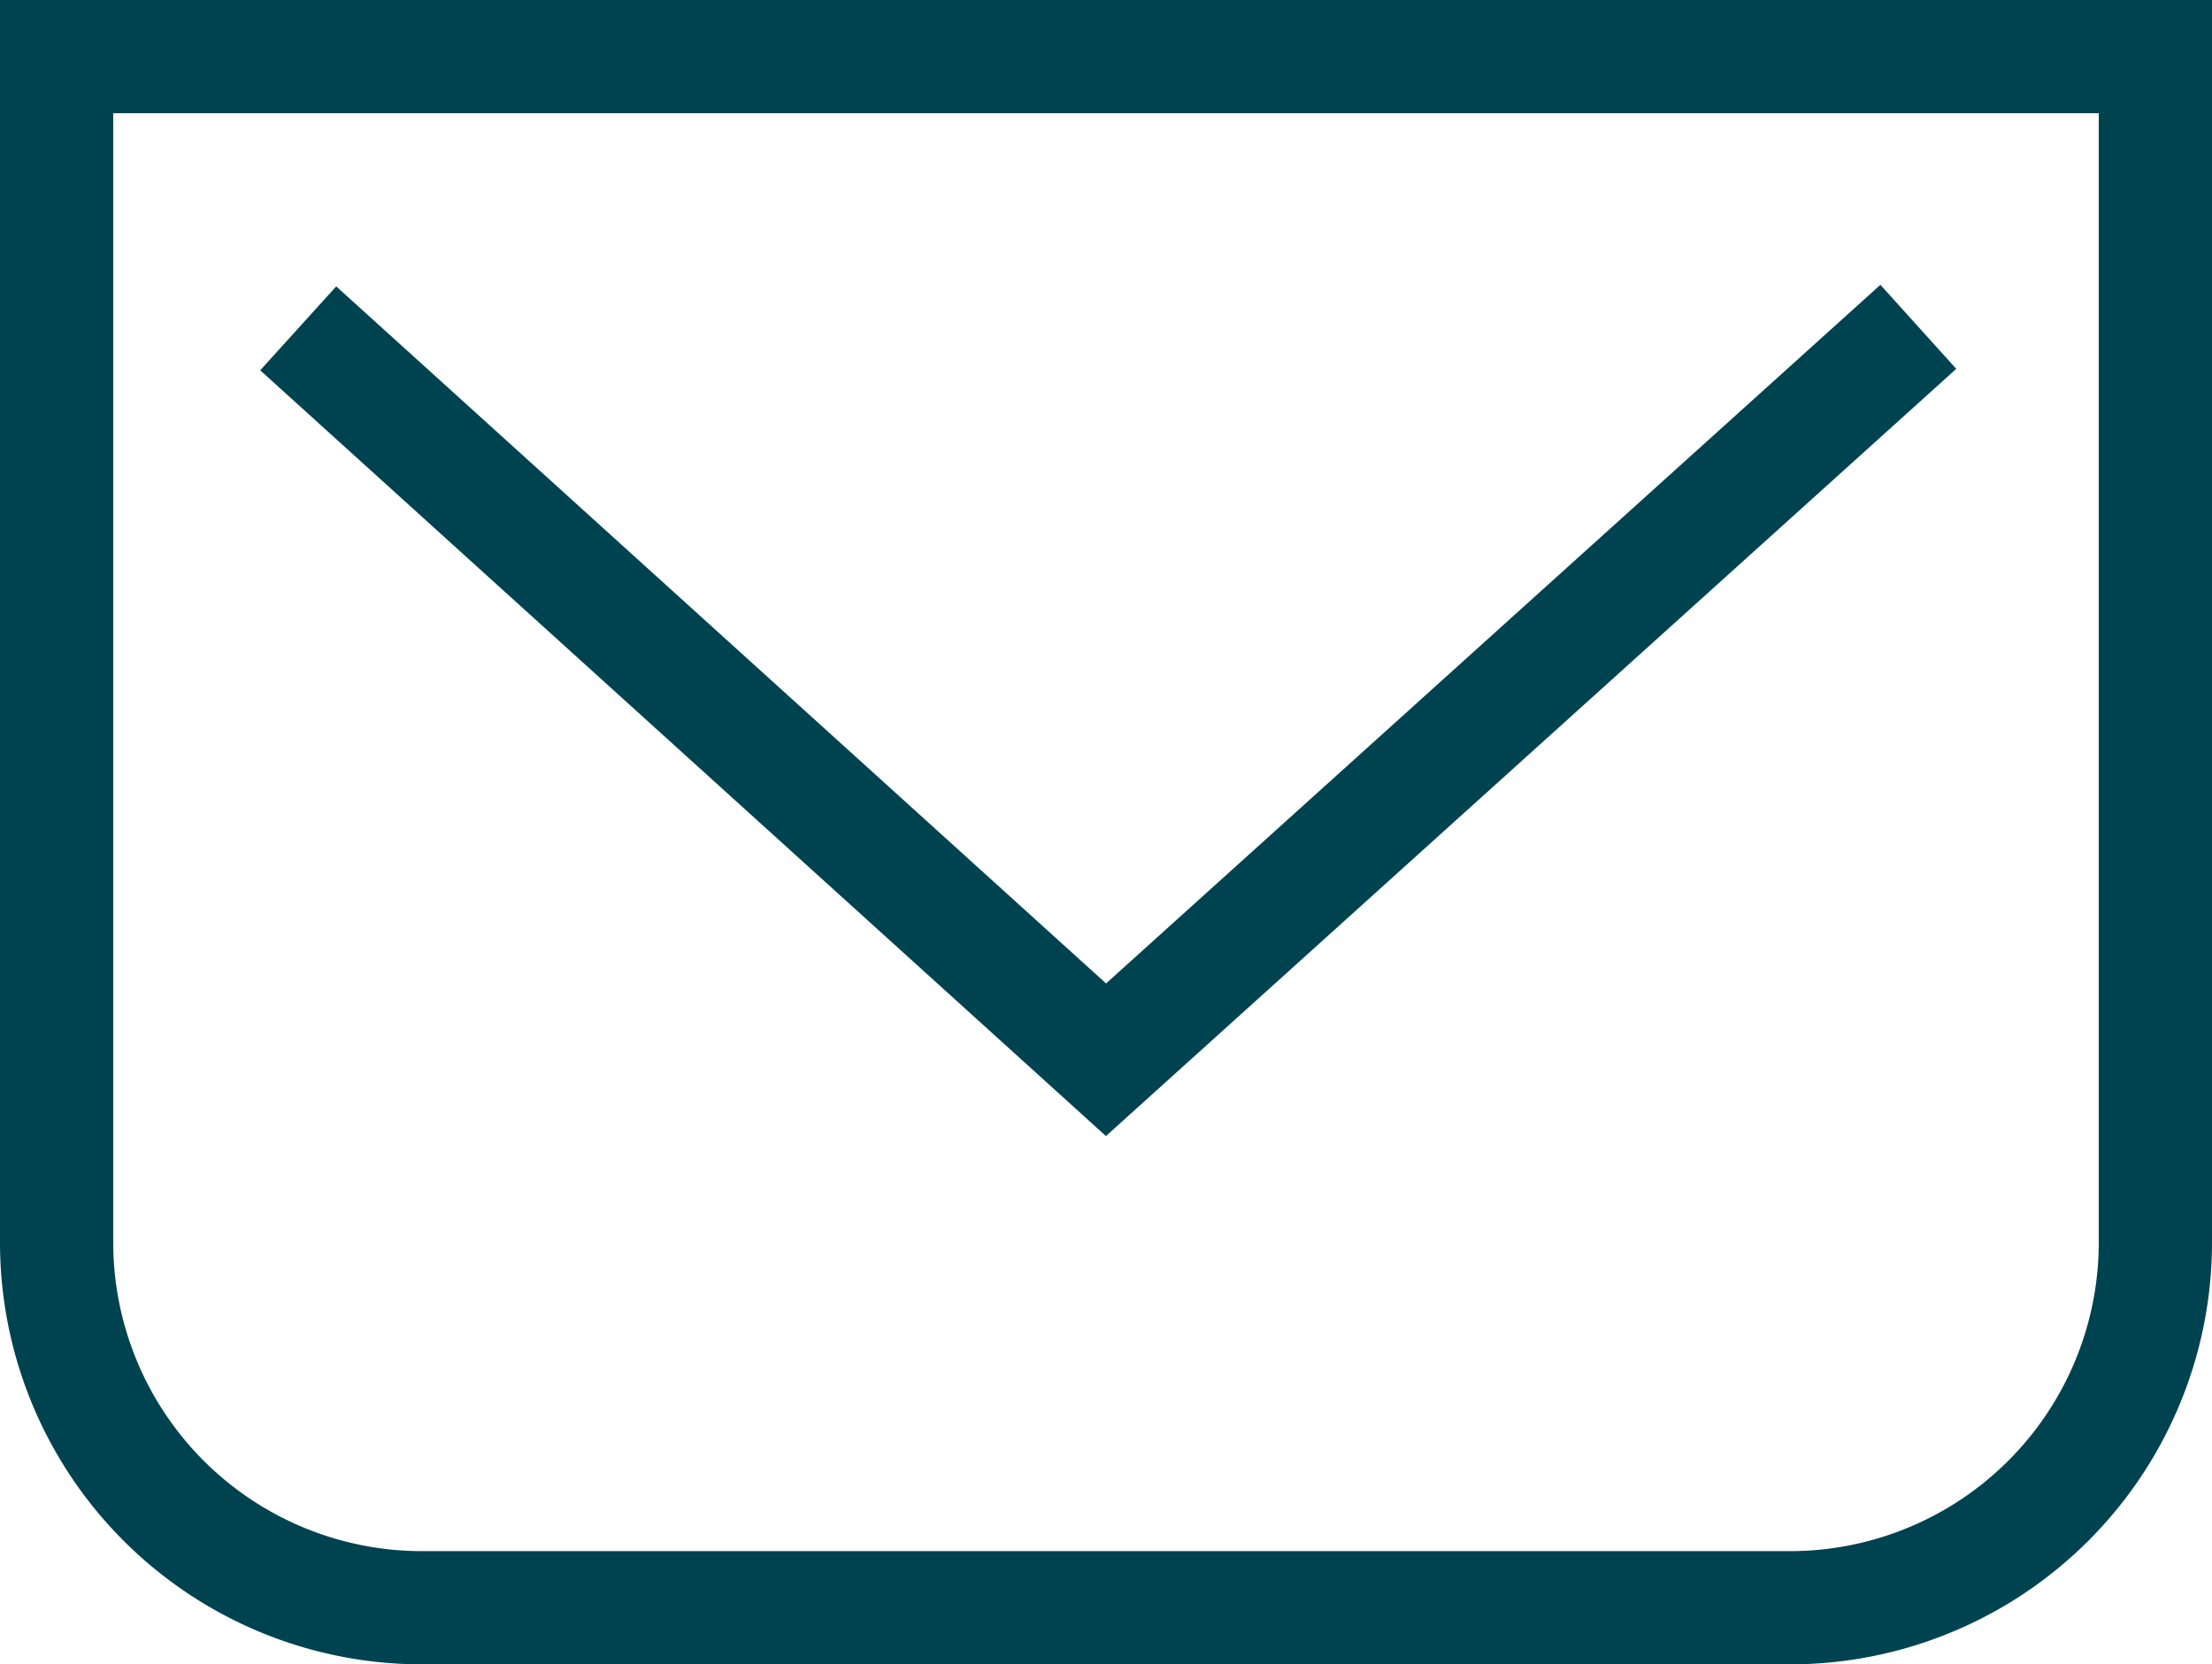
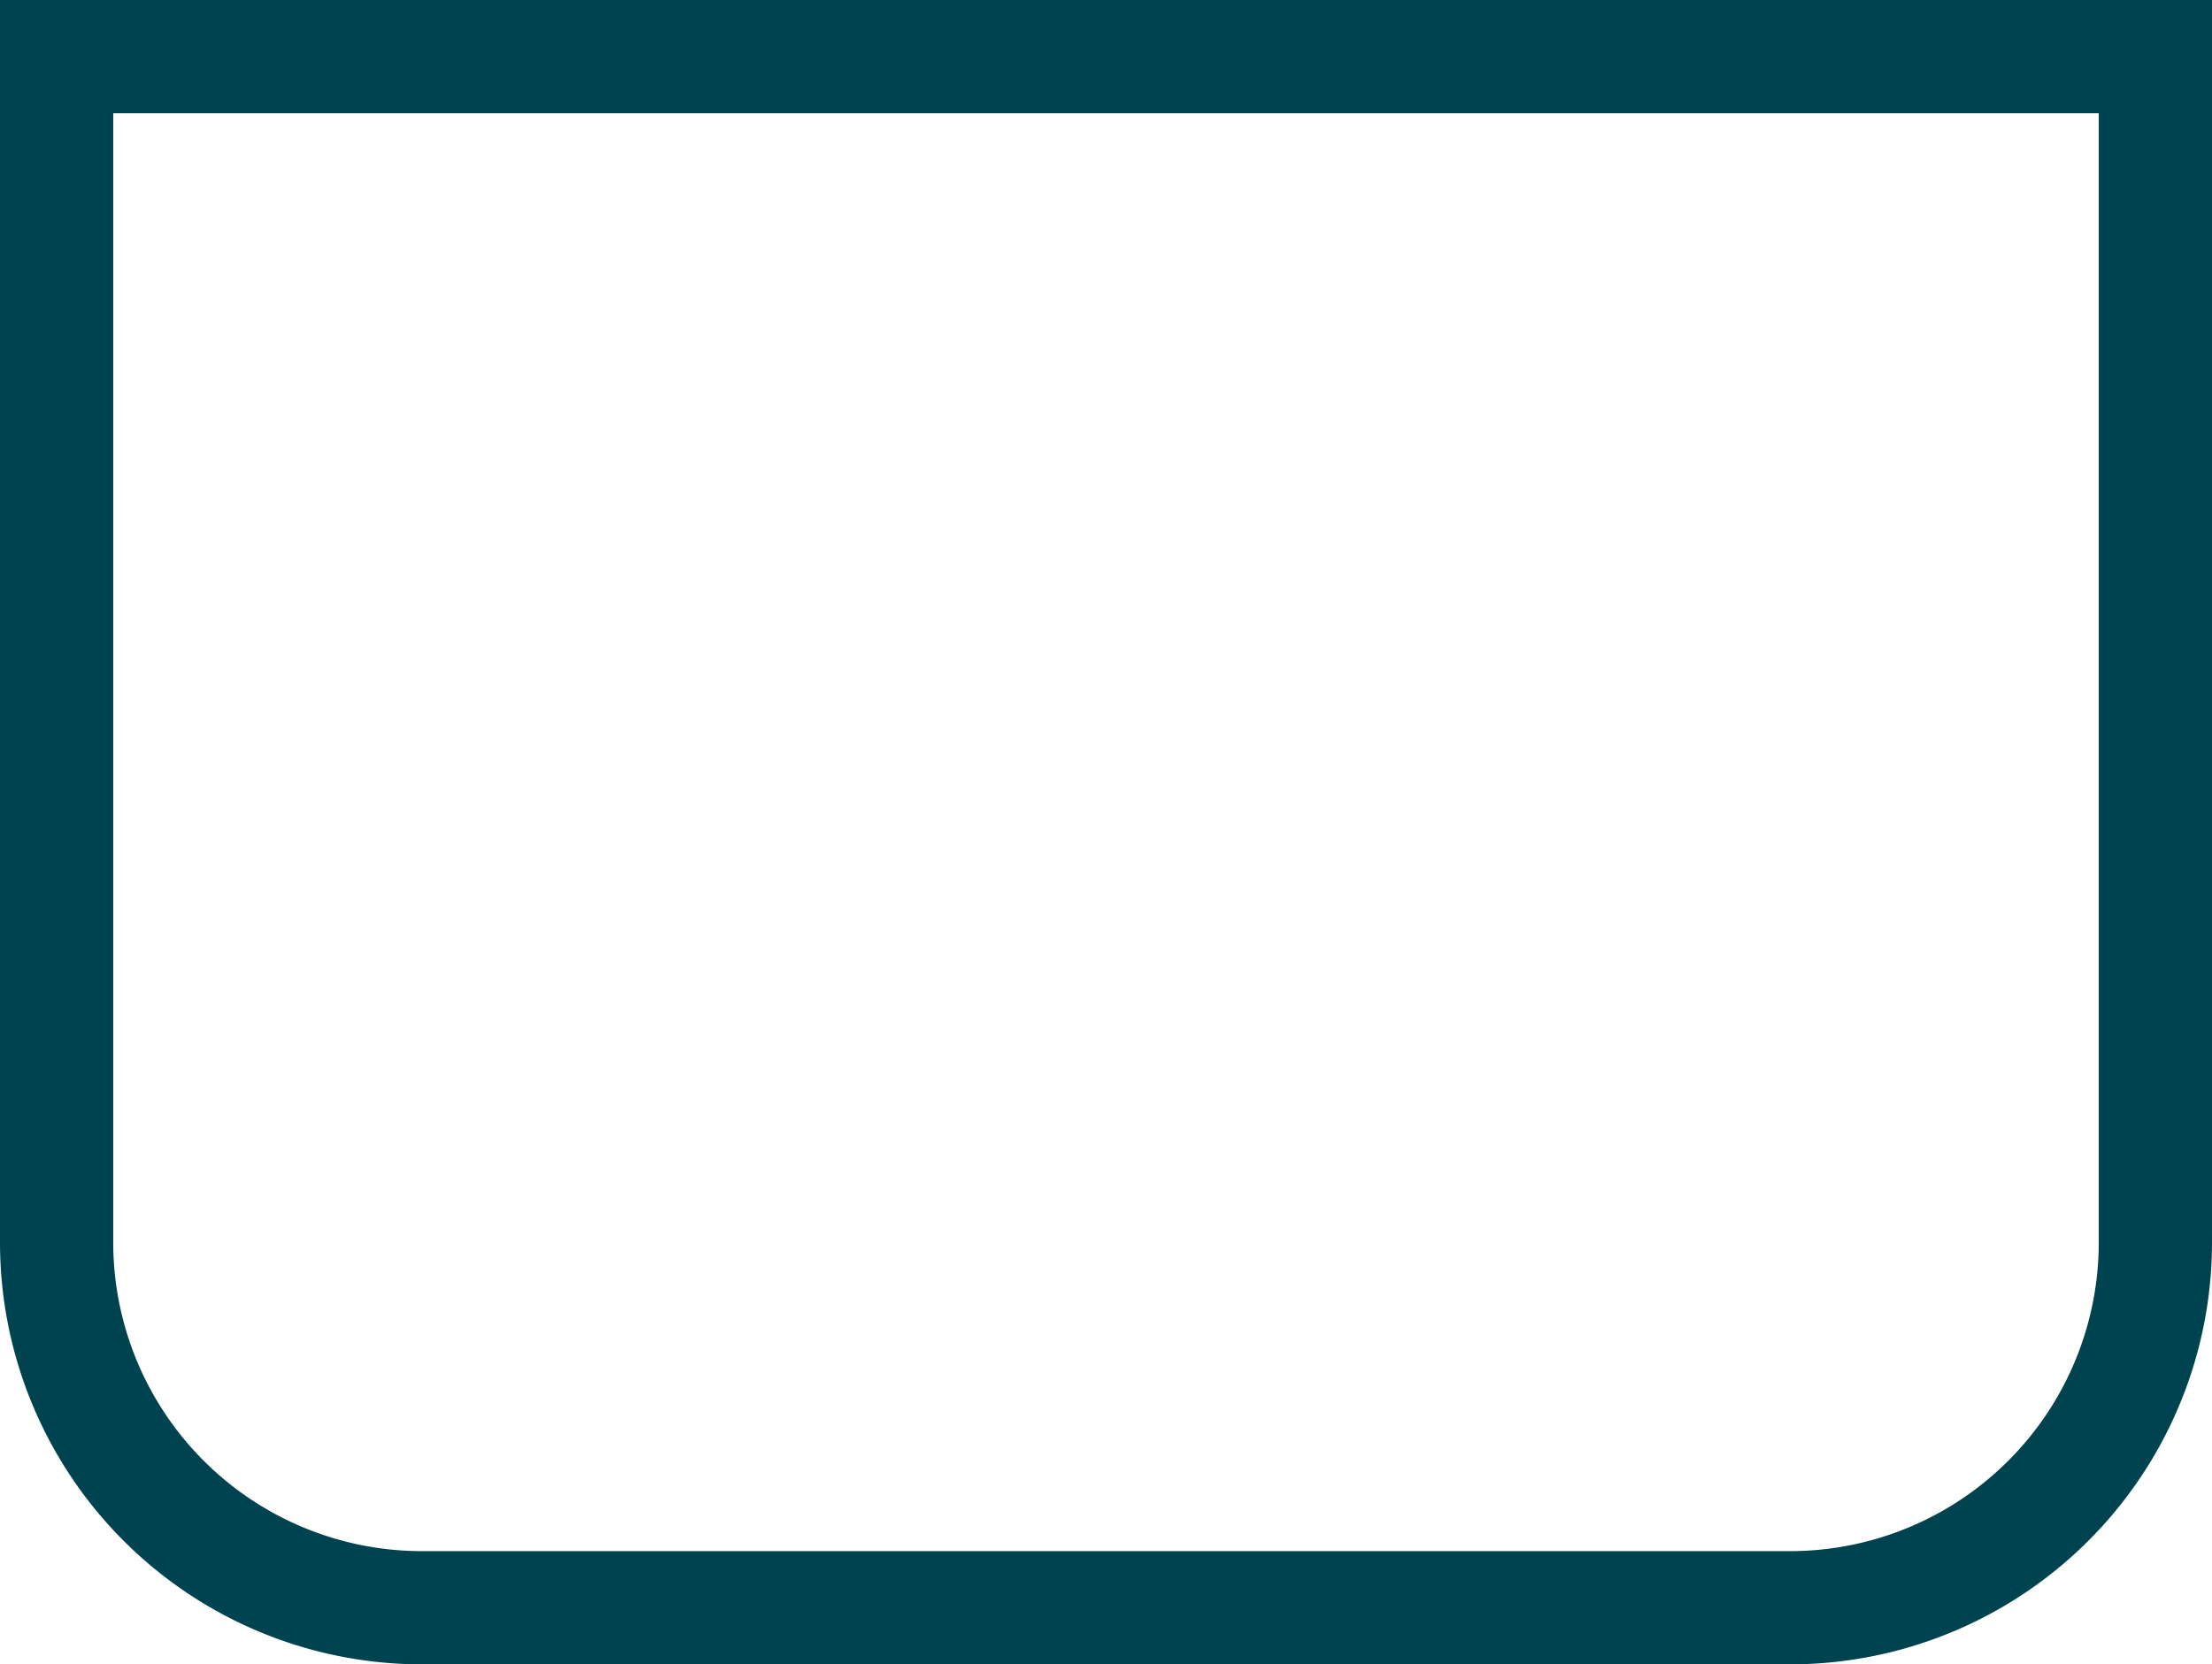
<svg xmlns="http://www.w3.org/2000/svg" viewBox="0 0 29.3 22.05">
  <defs>
    <style>.cls-1{fill:none;stroke:#004350;stroke-miterlimit:10;stroke-width:1.5px;}</style>
  </defs>
  <g id="Шар_2" data-name="Шар 2">
    <g id="Ebene_4" data-name="Ebene 4">
      <g id="Mail">
        <path class="cls-1" d="M23.71,21.3H5.58A4.84,4.84,0,0,1,.75,16.46V.75h27.8V16.46A4.84,4.84,0,0,1,23.71,21.3Z" />
-         <polyline class="cls-1" points="3.95 4.35 14.65 14.04 25.41 4.33" />
      </g>
    </g>
  </g>
</svg>